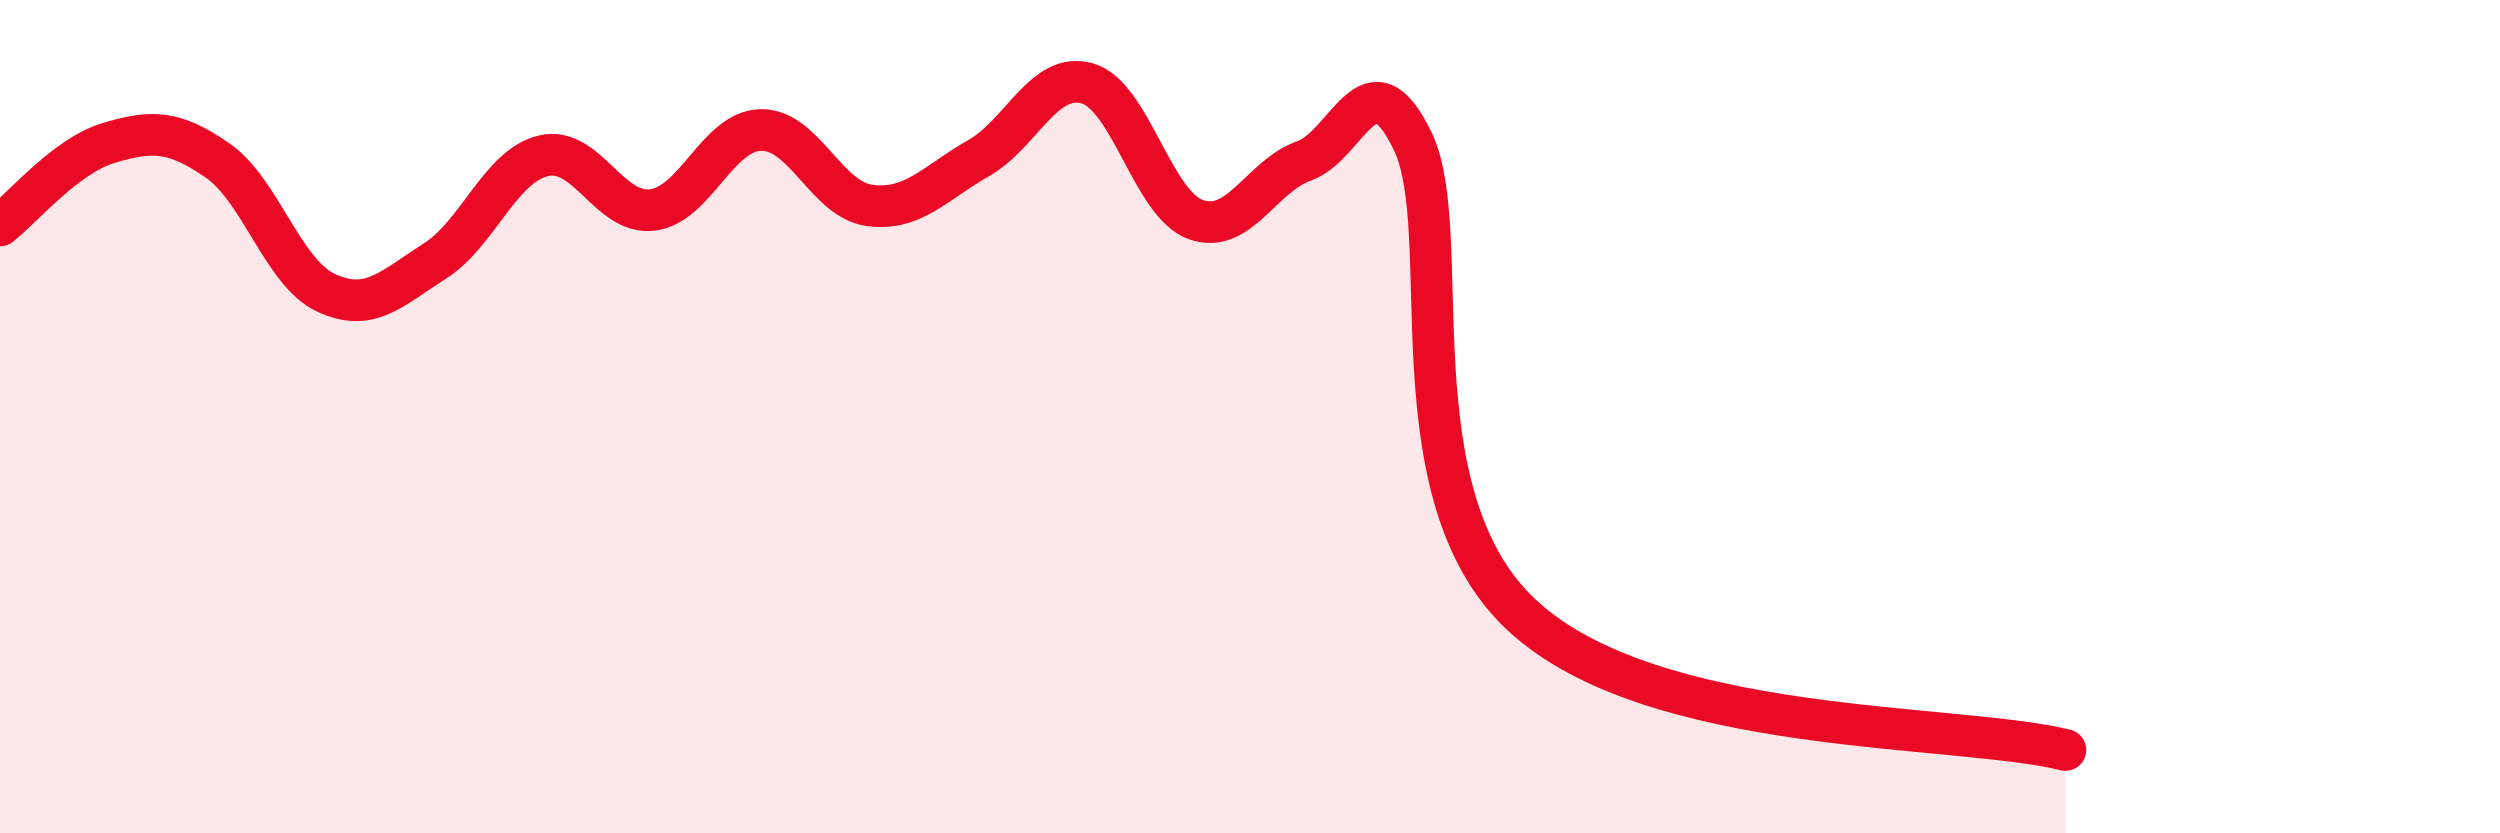
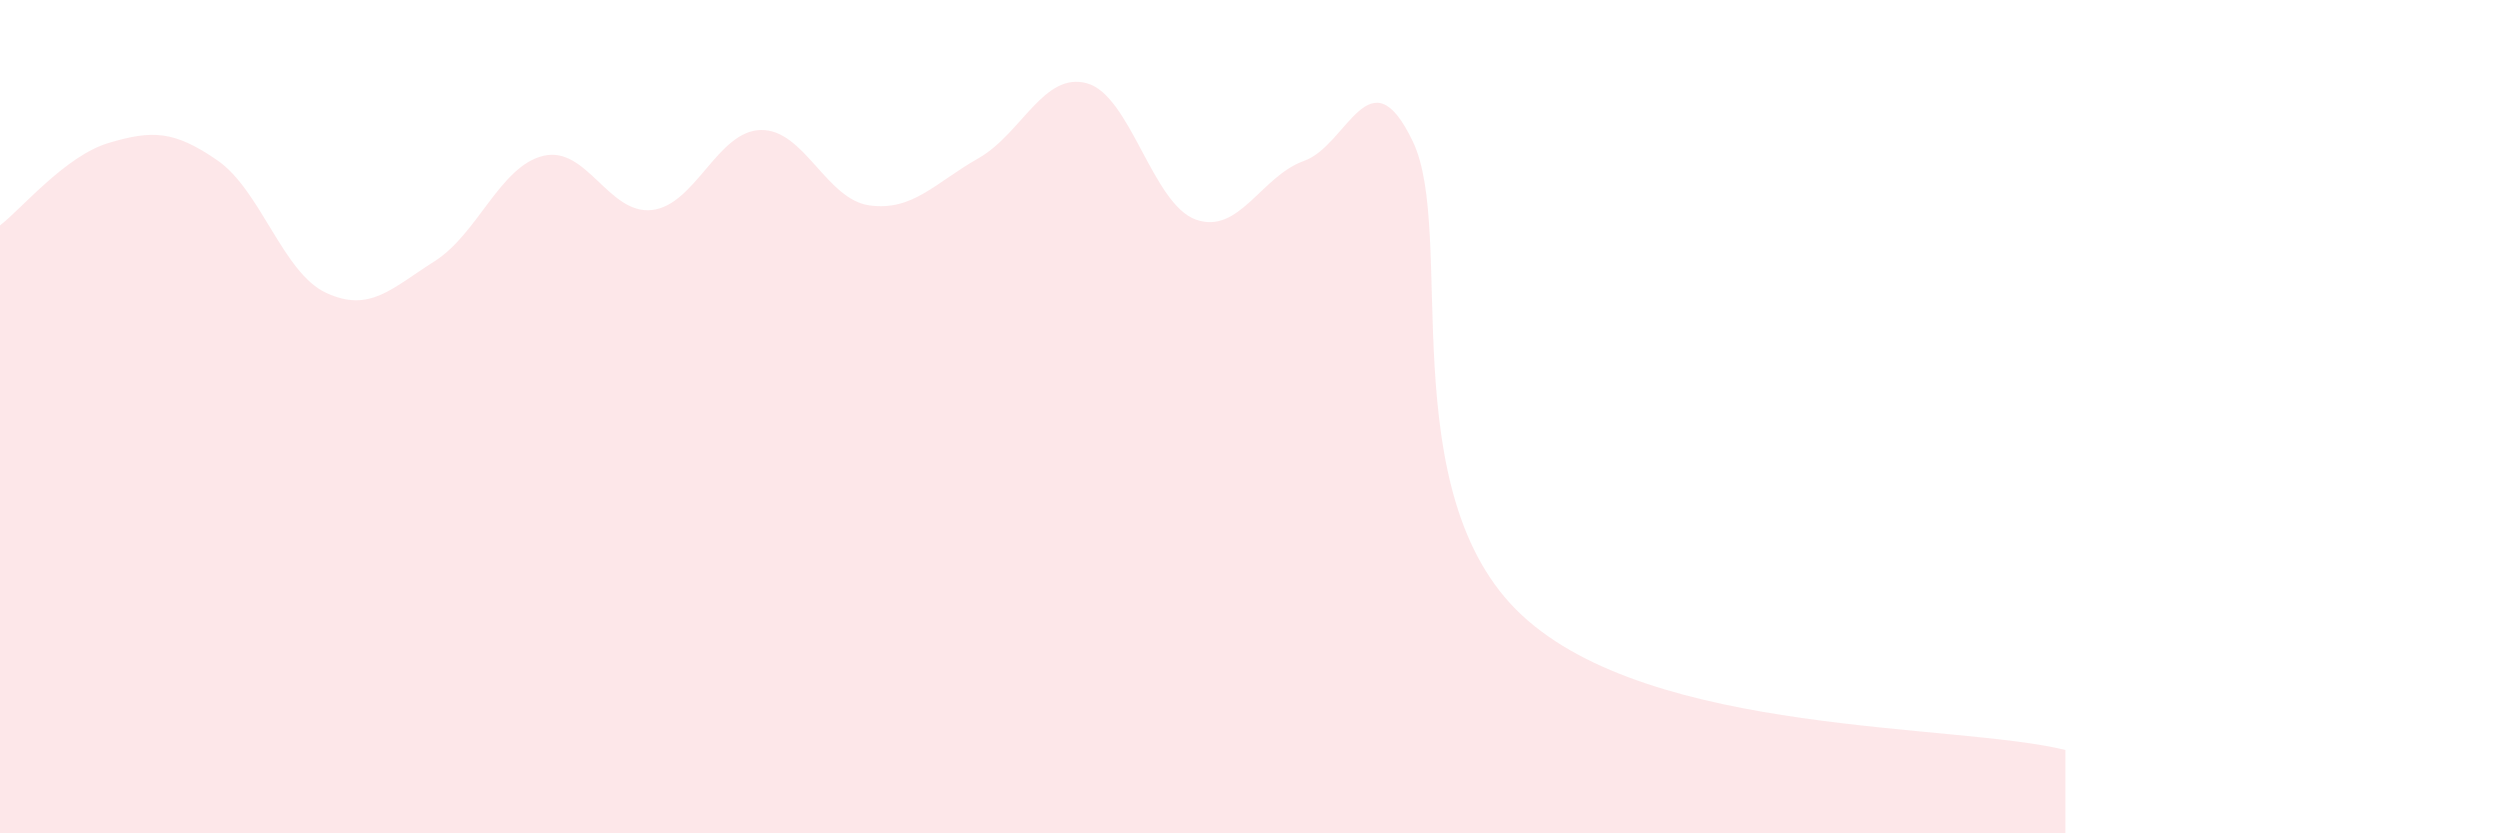
<svg xmlns="http://www.w3.org/2000/svg" width="60" height="20" viewBox="0 0 60 20">
  <path d="M 0,5.41 C 0.52,5.01 1.57,3.74 2.61,3.43 C 3.65,3.12 4.18,3.13 5.22,3.85 C 6.26,4.57 6.79,6.55 7.83,7.03 C 8.87,7.51 9.39,6.93 10.43,6.27 C 11.47,5.61 12,3.99 13.04,3.74 C 14.08,3.49 14.61,5.16 15.65,5.04 C 16.69,4.92 17.22,3.14 18.26,3.12 C 19.3,3.1 19.83,4.79 20.87,4.93 C 21.91,5.07 22.44,4.39 23.48,3.8 C 24.52,3.21 25.05,1.71 26.09,2 C 27.13,2.29 27.66,4.9 28.7,5.27 C 29.74,5.64 30.26,4.23 31.3,3.86 C 32.34,3.49 32.87,1.22 33.91,3.4 C 34.95,5.58 33.39,11.84 36.52,14.76 C 39.65,17.68 46.96,17.35 49.57,18L49.57 20L0 20Z" fill="#EB0A25" opacity="0.1" stroke-linecap="round" stroke-linejoin="round" />
-   <path d="M 0,5.41 C 0.52,5.01 1.57,3.74 2.61,3.43 C 3.65,3.12 4.18,3.13 5.22,3.85 C 6.26,4.57 6.79,6.55 7.83,7.03 C 8.87,7.51 9.39,6.93 10.43,6.27 C 11.47,5.61 12,3.99 13.04,3.74 C 14.08,3.49 14.61,5.16 15.65,5.04 C 16.69,4.92 17.22,3.14 18.26,3.12 C 19.3,3.1 19.83,4.79 20.87,4.93 C 21.91,5.07 22.44,4.39 23.48,3.8 C 24.52,3.21 25.05,1.71 26.09,2 C 27.13,2.29 27.66,4.9 28.7,5.27 C 29.74,5.64 30.26,4.23 31.3,3.86 C 32.34,3.49 32.87,1.22 33.91,3.4 C 34.95,5.58 33.39,11.84 36.52,14.76 C 39.65,17.68 46.96,17.35 49.57,18" stroke="#EB0A25" stroke-width="1" fill="none" stroke-linecap="round" stroke-linejoin="round" />
</svg>